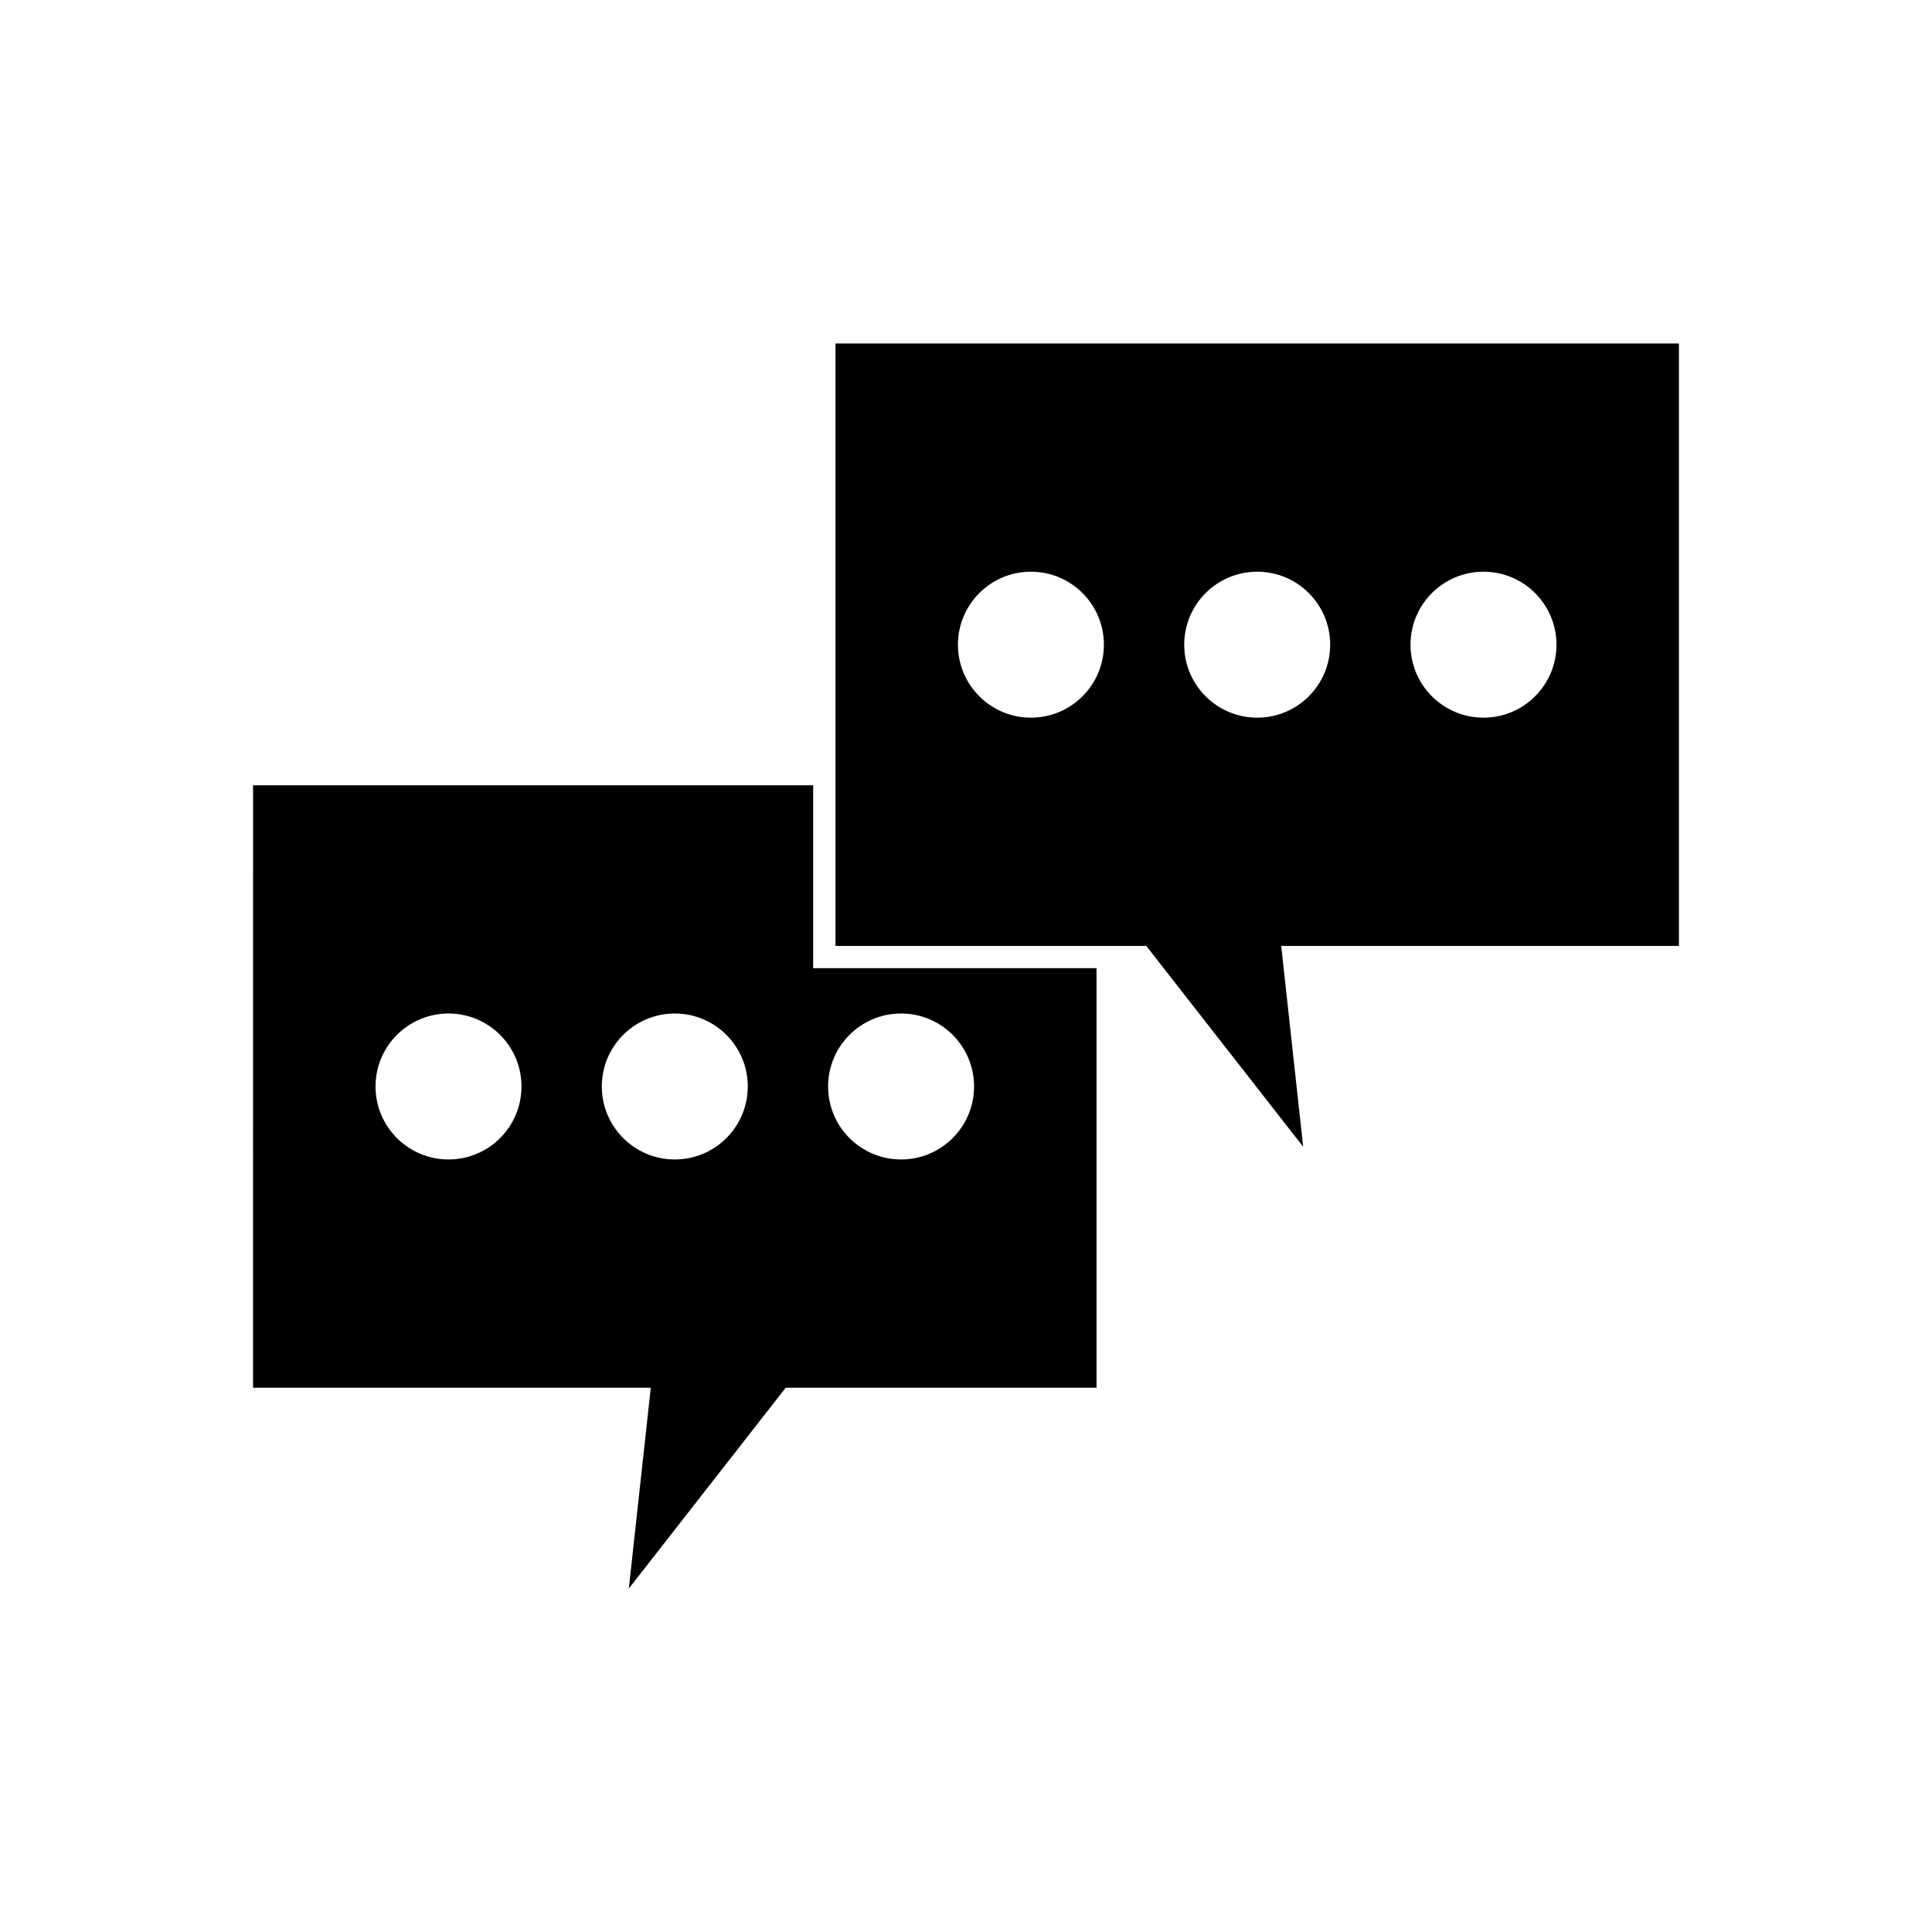
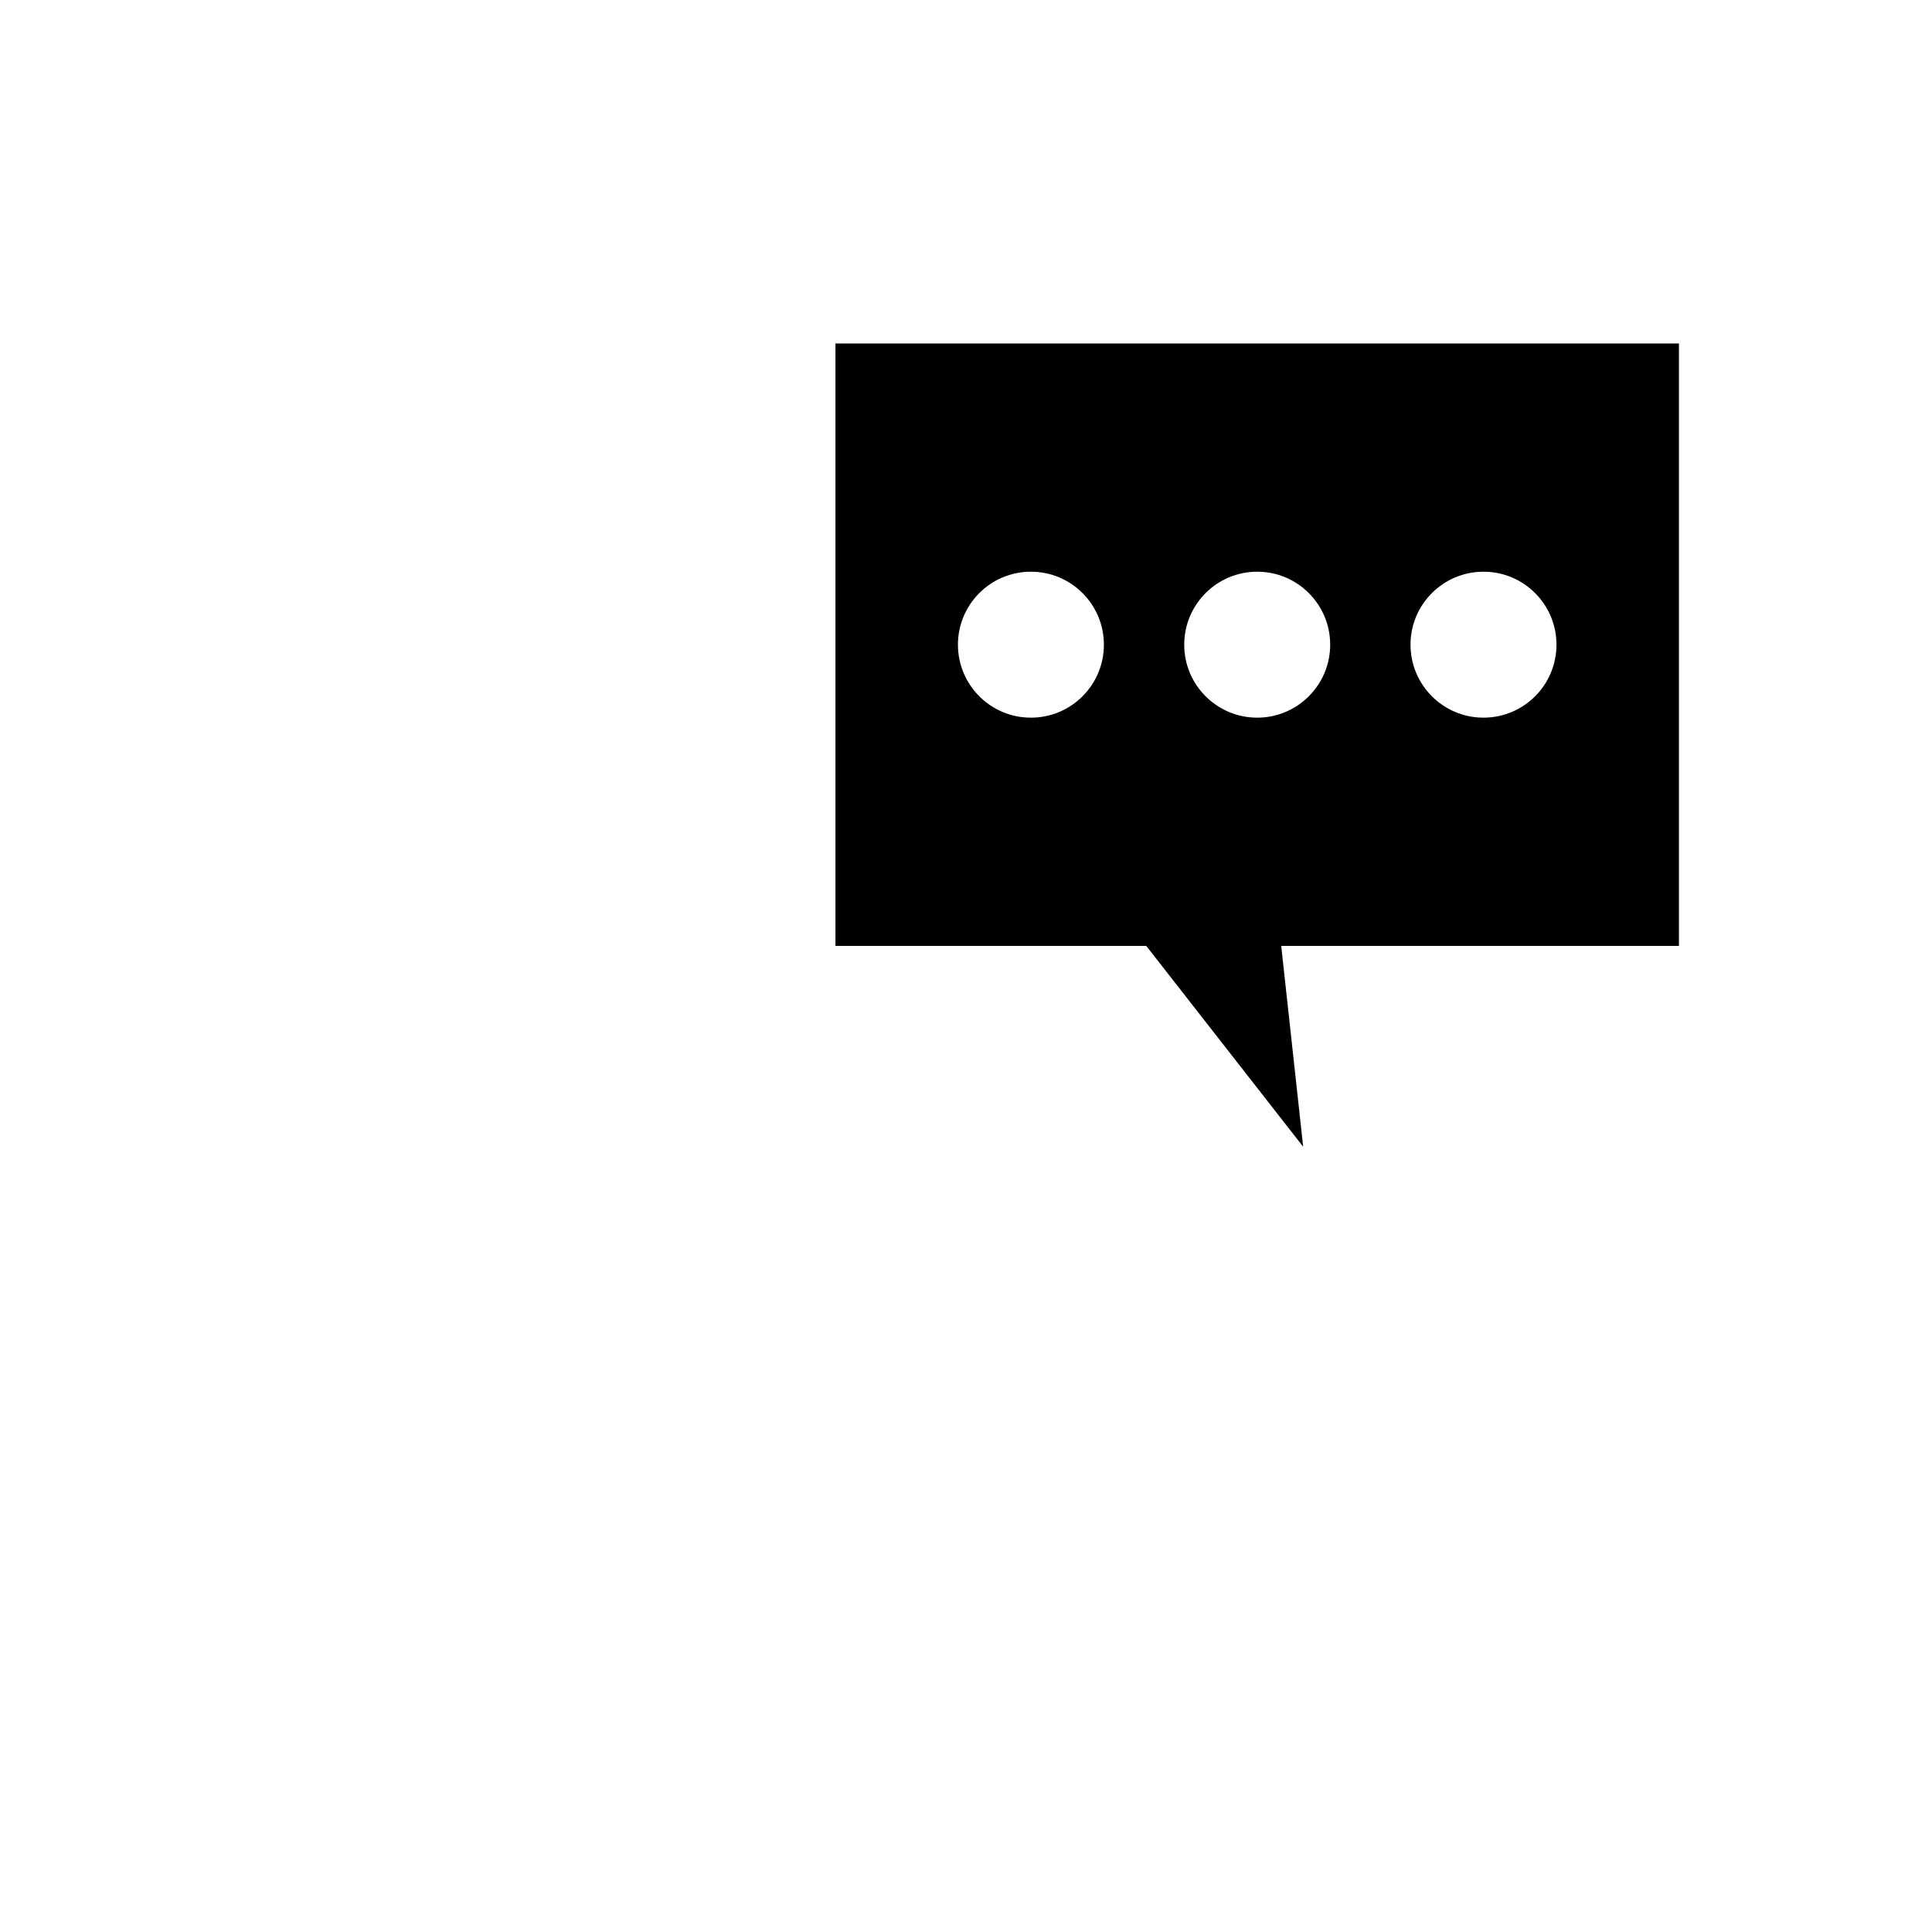
<svg xmlns="http://www.w3.org/2000/svg" fill="#000000" width="800px" height="800px" version="1.1" viewBox="144 144 512 512">
  <g fill-rule="evenodd">
-     <path d="m211.07 352.1h148.43v48.48h75.09v111.18h-82.367l-41.578 53.219 5.82-53.219h-105.4zm51.789 60.488c10.684 0 19.34 8.66 19.34 19.34 0 10.68-8.66 19.34-19.34 19.34-10.684 0-19.34-8.66-19.34-19.34 0-10.684 8.66-19.34 19.34-19.34zm59.969 0c10.684 0 19.34 8.66 19.34 19.34 0 10.68-8.66 19.34-19.34 19.34-10.684 0-19.34-8.66-19.34-19.34 0-10.684 8.66-19.34 19.34-19.34zm59.969 0c10.684 0 19.34 8.66 19.34 19.34 0 10.68-8.66 19.34-19.34 19.34-10.684 0-19.34-8.66-19.34-19.34 0-10.684 8.66-19.34 19.34-19.34z" />
    <path d="m588.93 235.02h-223.52v159.66h82.367l41.578 53.219-5.82-53.219h105.4v-159.66zm-51.789 60.488c-10.684 0-19.34 8.66-19.34 19.34 0 10.684 8.66 19.34 19.34 19.34 10.684 0 19.34-8.66 19.34-19.34 0-10.684-8.66-19.34-19.34-19.34zm-59.969 0c-10.684 0-19.34 8.66-19.34 19.34 0 10.684 8.66 19.34 19.34 19.34 10.684 0 19.34-8.66 19.34-19.34 0-10.684-8.66-19.34-19.34-19.34zm-59.969 0c-10.684 0-19.34 8.66-19.34 19.34 0 10.684 8.66 19.34 19.34 19.34 10.684 0 19.34-8.66 19.34-19.34 0-10.684-8.66-19.34-19.34-19.34z" />
  </g>
</svg>